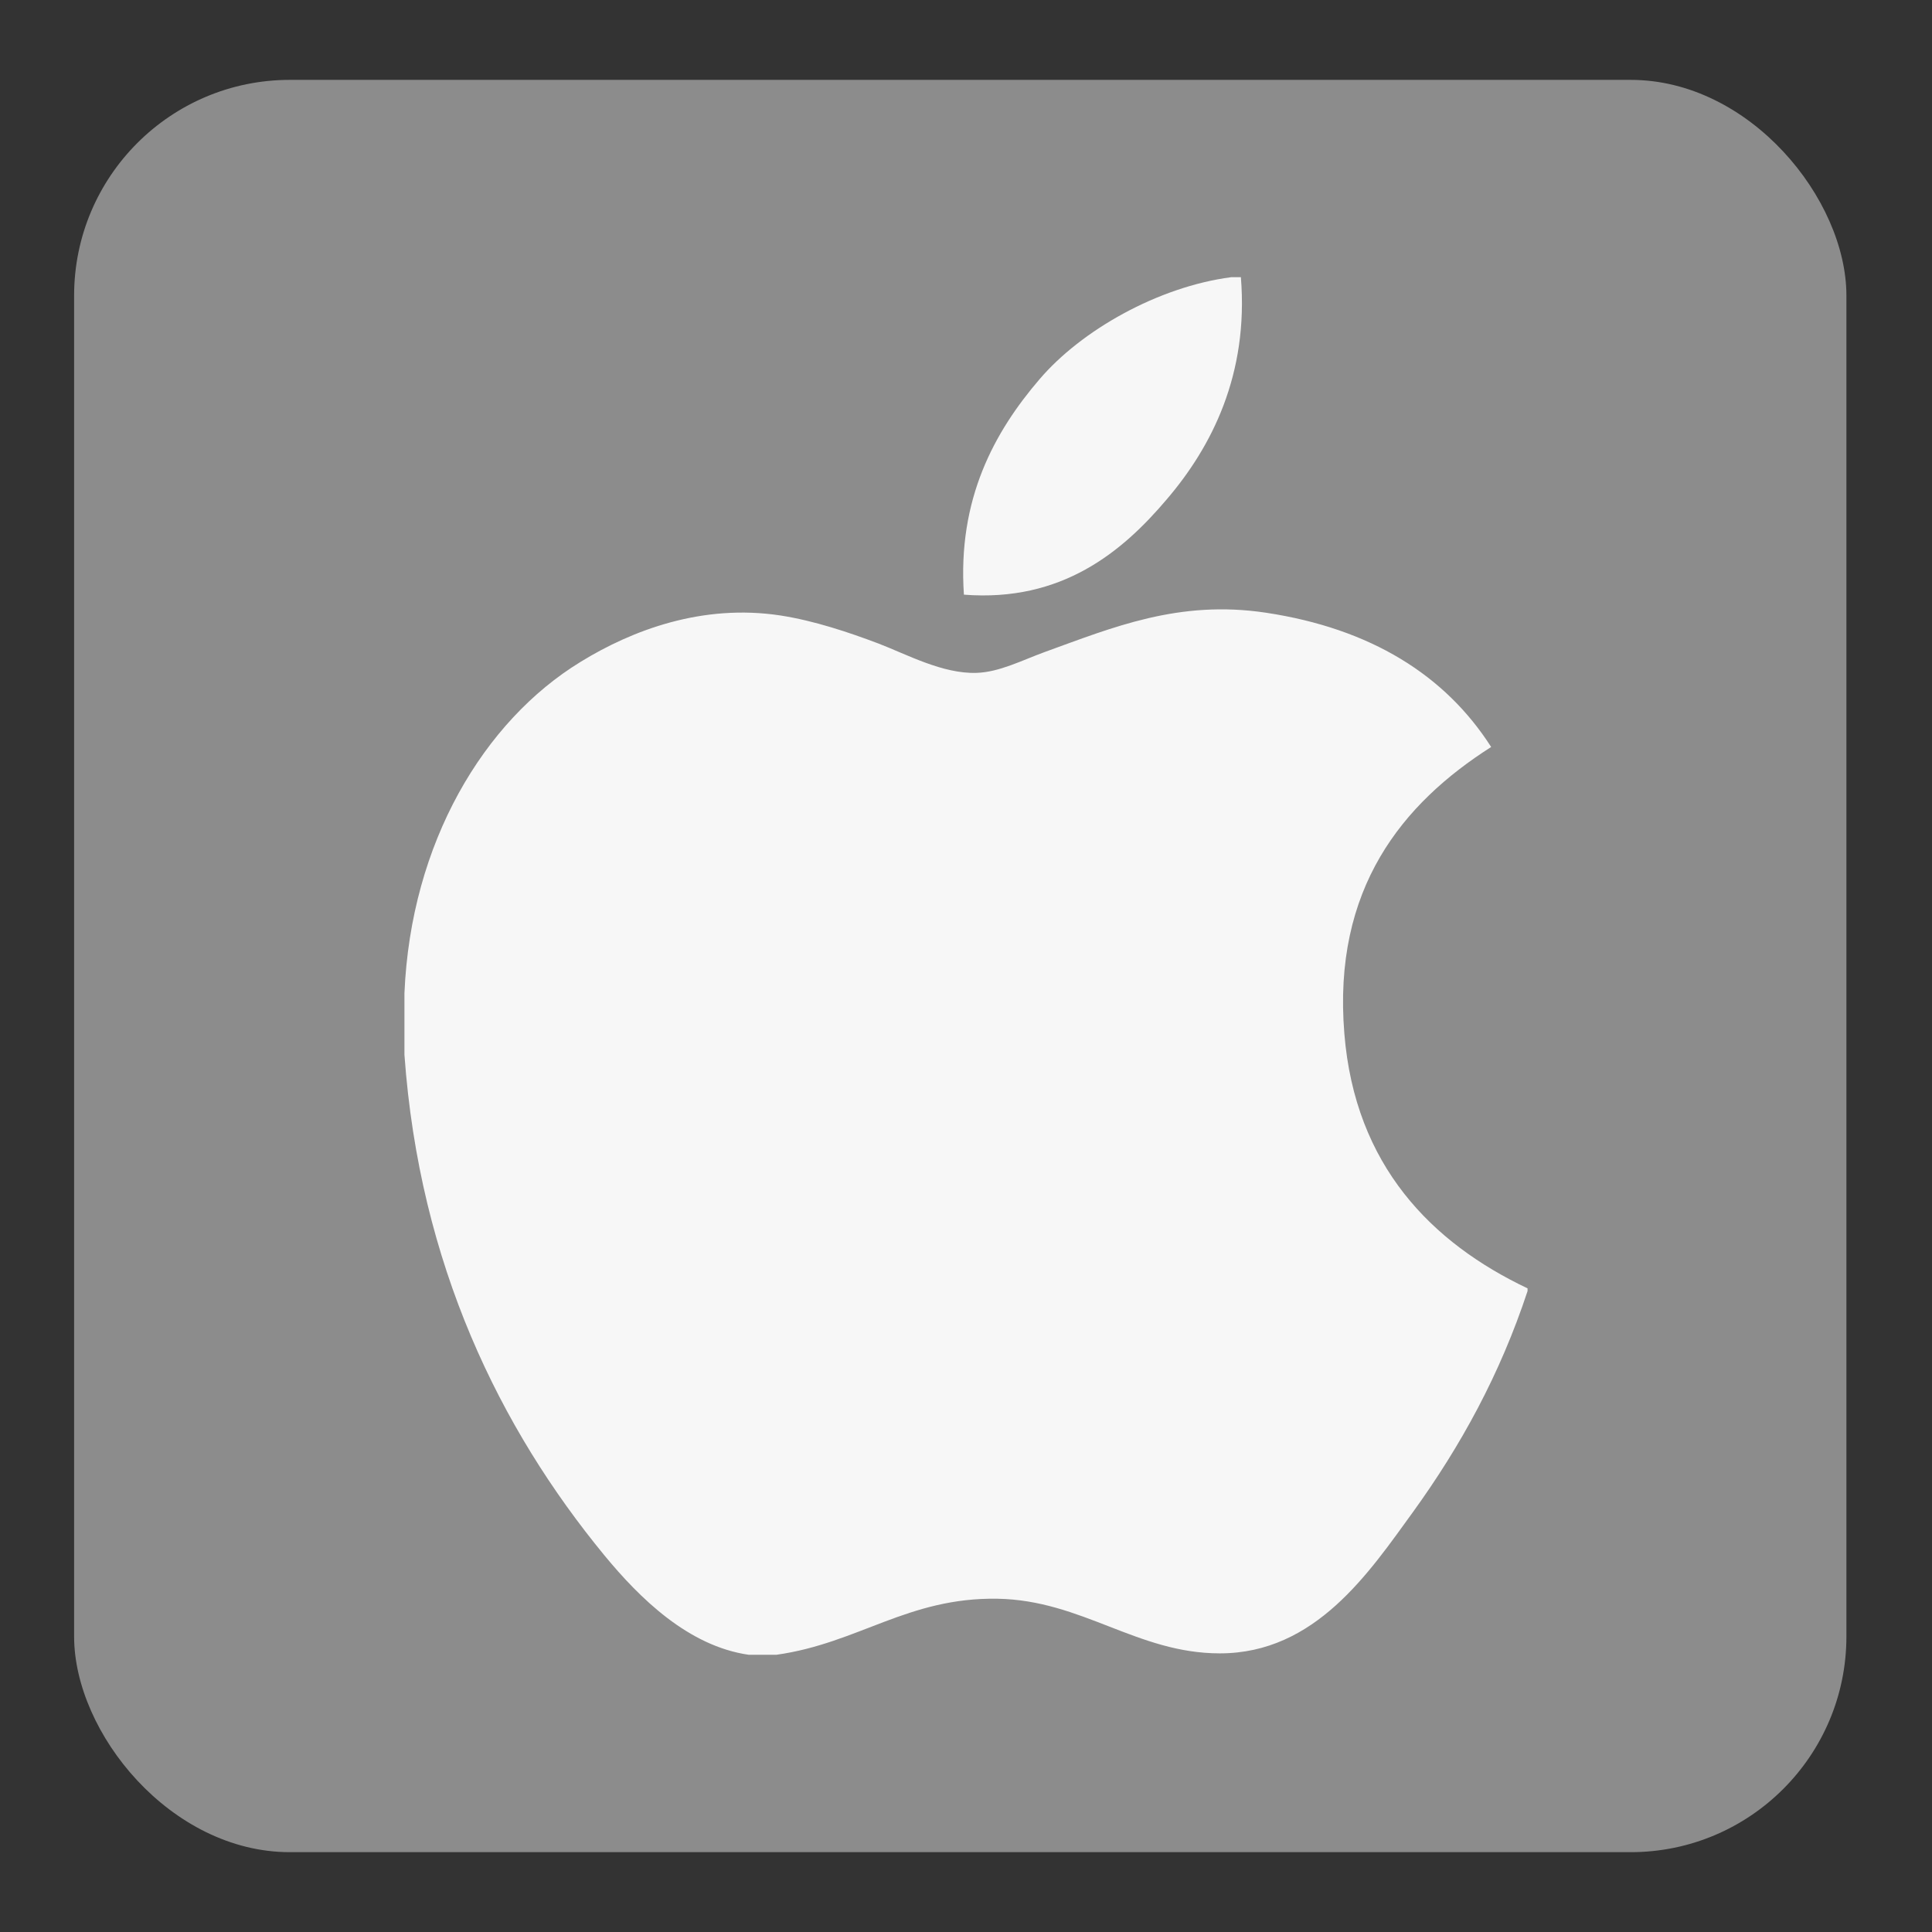
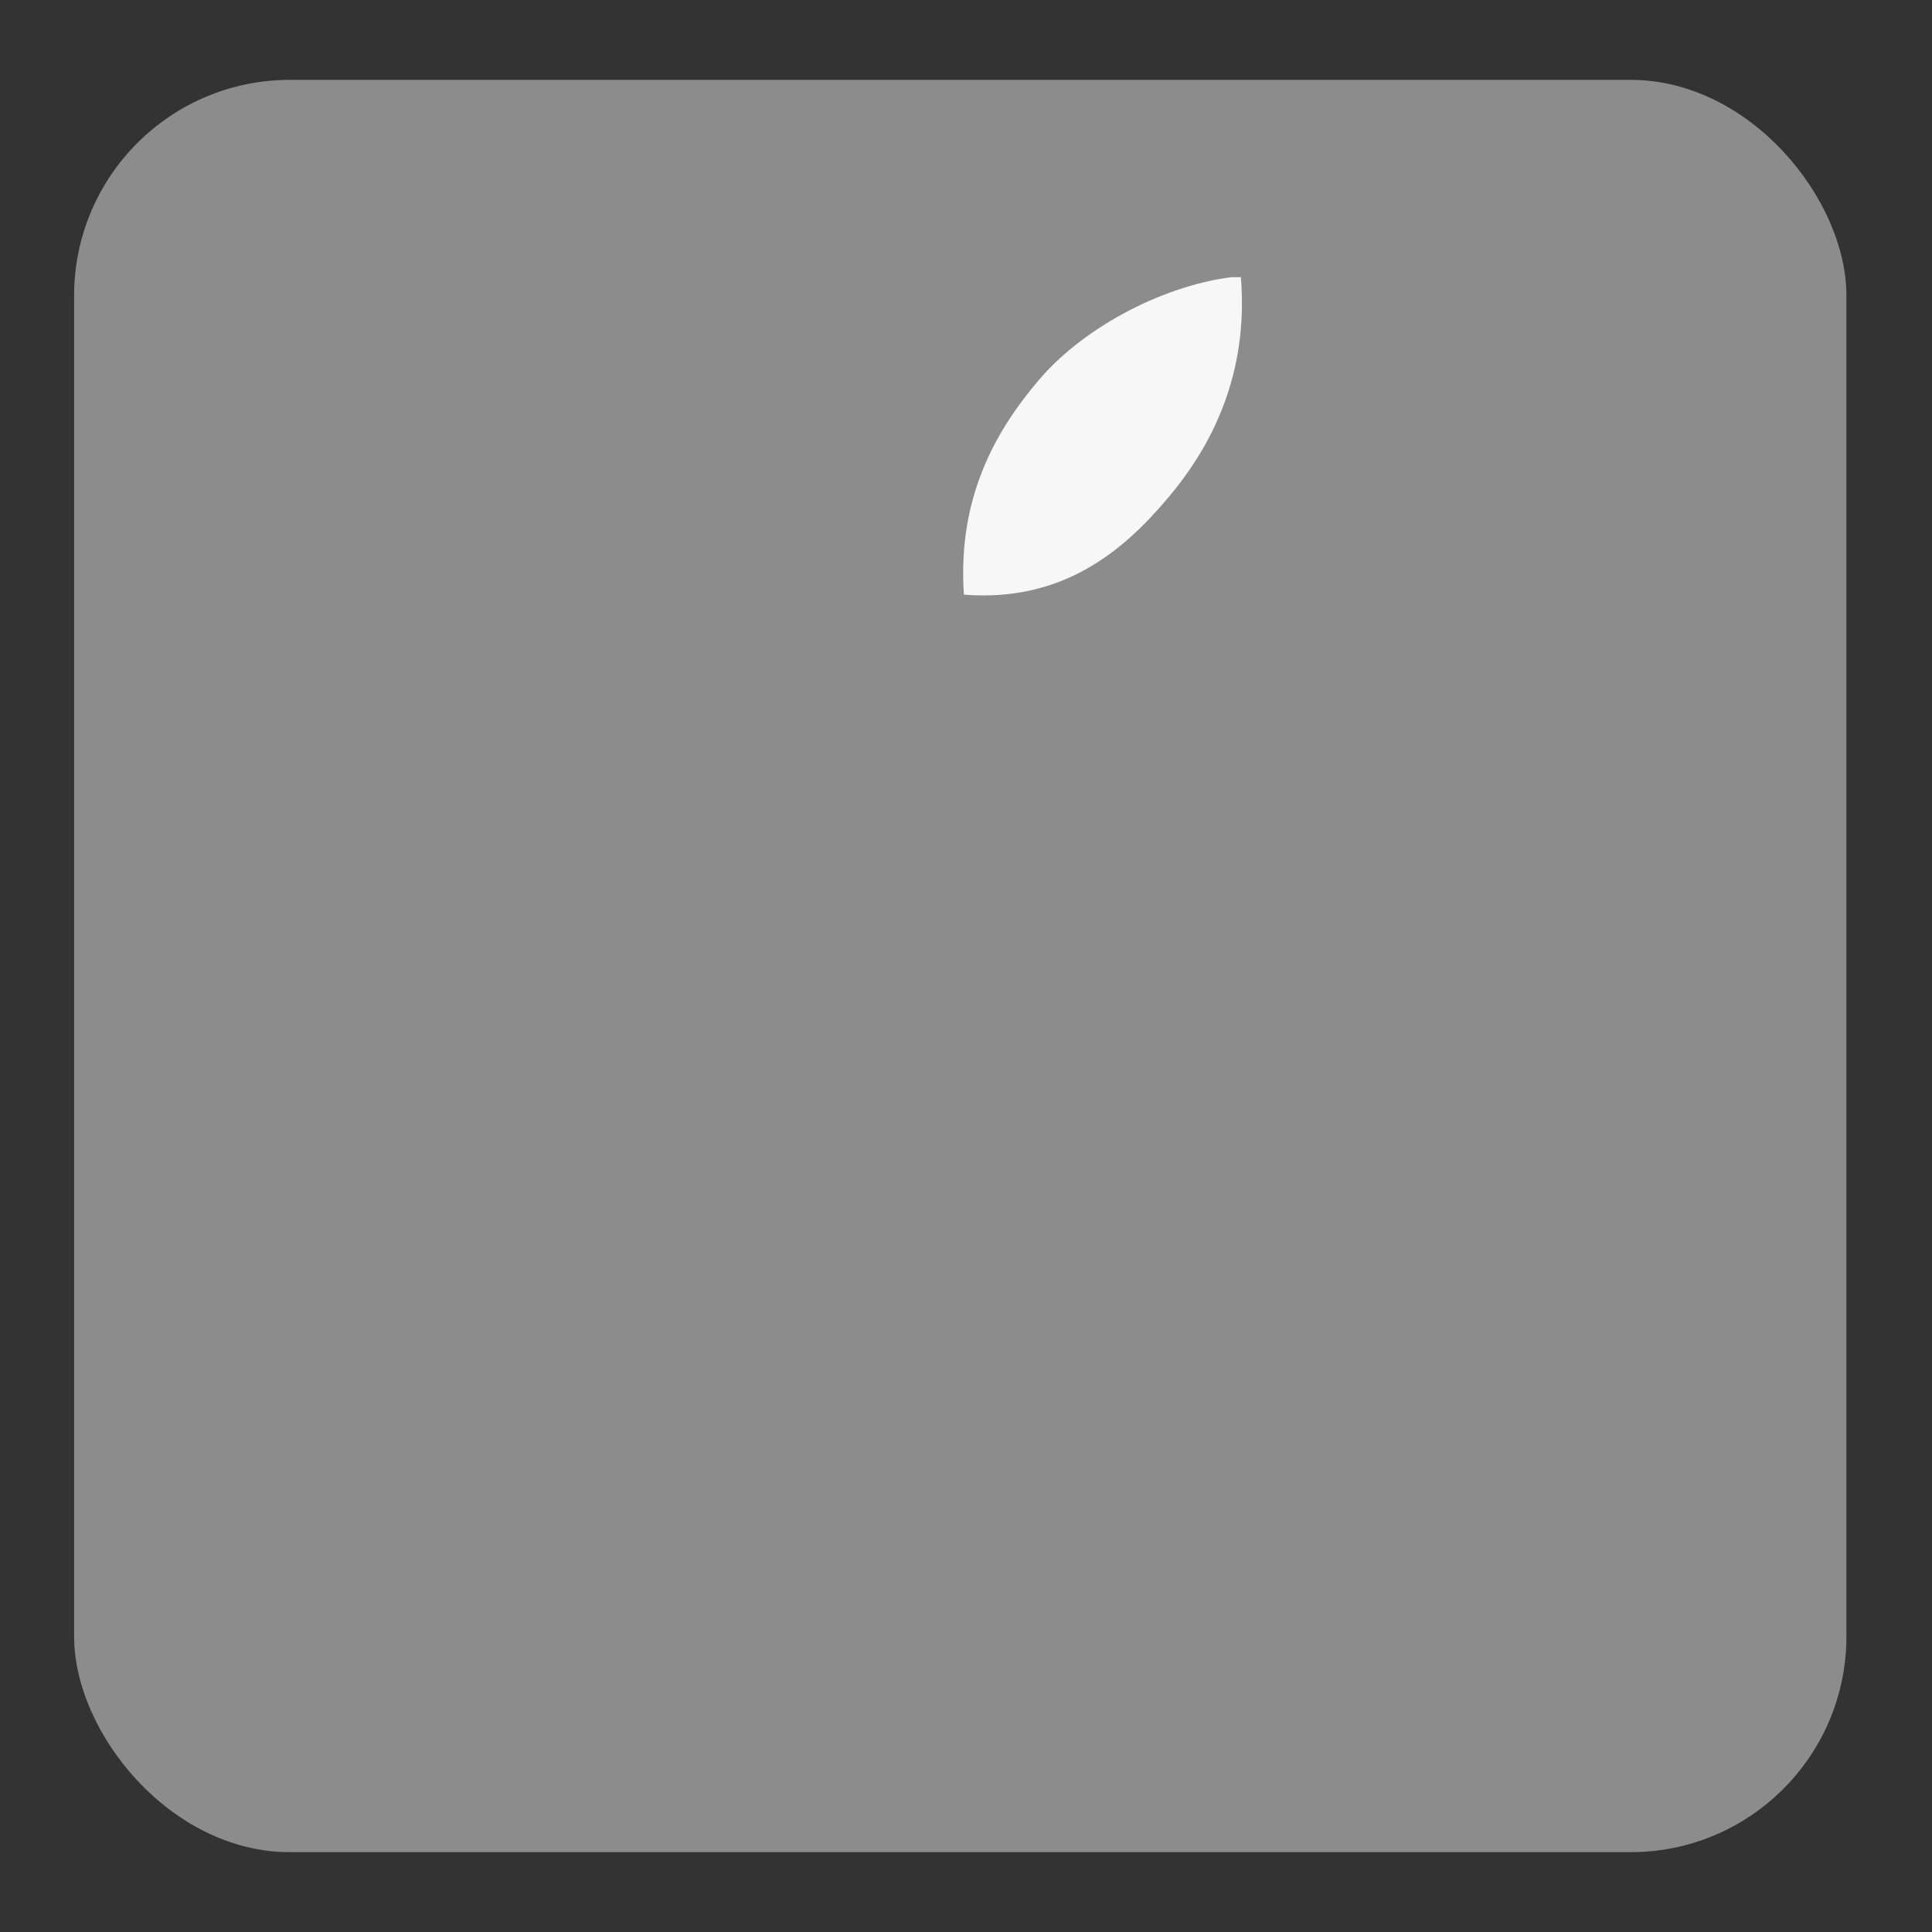
<svg xmlns="http://www.w3.org/2000/svg" id="Layer_1" data-name="Layer 1" viewBox="0 0 500 500">
  <rect x="0" y="0" width="500" height="500" fill="#333333" stroke="none" />
  <defs>
    <style>      .cls-1 {        fill: #f7f7f7;      }      .cls-1, .cls-2 {        stroke-width: 0px;      }      .cls-2 {        fill: #8c8c8c;      }    </style>
  </defs>
  <rect class="cls-2" x="19.18" y="20.67" width="458.67" height="458.67" rx="55.83" ry="55.83" />
  <g>
    <path class="cls-1" d="M318.6,71.74h2.54c2.04,25.14-7.56,43.93-19.22,57.53-11.44,13.51-27.11,26.61-52.46,24.63-1.69-24.78,7.92-42.17,19.57-55.75,10.8-12.65,30.61-23.91,49.58-26.41Z" />
-     <path class="cls-1" d="M395.33,333.43v.7c-7.12,21.57-17.28,40.06-29.68,57.22-11.32,15.58-25.19,36.54-49.96,36.54-21.4,0-35.62-13.76-57.55-14.14-23.2-.38-35.96,11.51-57.17,14.5h-7.23c-15.58-2.25-28.15-14.59-37.31-25.71-27.01-32.84-47.87-75.27-51.76-129.56v-15.95c1.64-38.86,20.52-70.45,45.62-85.76,13.24-8.14,31.45-15.08,51.72-11.98,8.69,1.35,17.57,4.32,25.35,7.26,7.37,2.83,16.59,7.86,25.33,7.59,5.92-.17,11.8-3.26,17.77-5.43,17.47-6.31,34.6-13.54,57.17-10.14,27.13,4.1,46.39,16.16,58.28,34.75-22.95,14.61-41.09,36.62-37.99,74.21,2.76,34.14,22.61,54.12,47.4,65.89Z" />
  </g>
</svg>